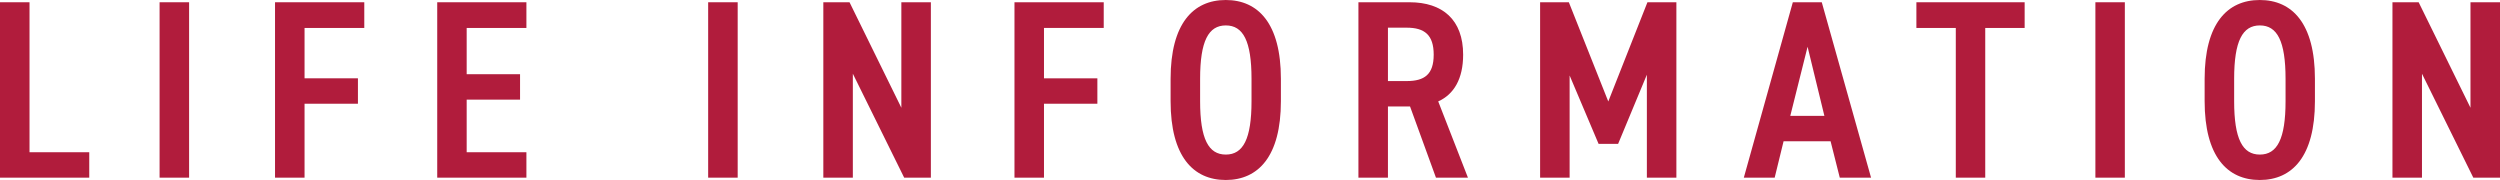
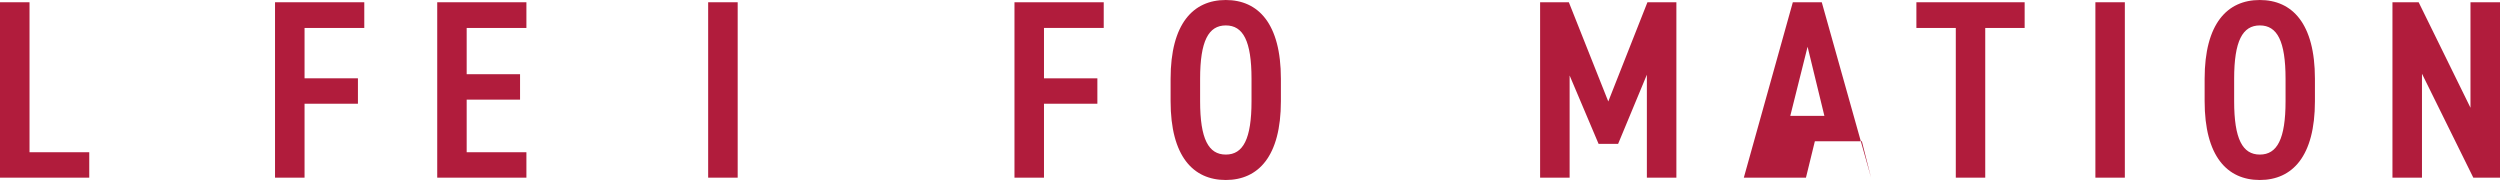
<svg xmlns="http://www.w3.org/2000/svg" id="_レイヤー_2" viewBox="0 0 354.05 25.48">
  <defs>
    <style>.cls-1{fill:#b11c3c;stroke-width:0px;}</style>
  </defs>
  <g id="_レイヤー_1-2">
    <path class="cls-1" d="m4.18,21.56h8.46v3.6H0V.32h4.18v21.24Z" />
-     <path class="cls-1" d="m26.78,25.16h-4.18V.32h4.18v24.84Z" />
    <path class="cls-1" d="m51.59.32v3.64h-8.46v7.13h7.56v3.6h-7.56v10.47h-4.18V.32h12.63Z" />
    <path class="cls-1" d="m74.55.32v3.64h-8.46v6.55h7.56v3.6h-7.56v7.45h8.46v3.6h-12.63V.32h12.63Z" />
    <path class="cls-1" d="m104.47,25.16h-4.18V.32h4.18v24.84Z" />
-     <path class="cls-1" d="m131.83.32v24.84h-3.78l-7.27-14.72v14.72h-4.18V.32h3.71l7.34,14.94V.32h4.18Z" />
    <path class="cls-1" d="m156.31.32v3.64h-8.46v7.13h7.56v3.6h-7.56v10.47h-4.18V.32h12.63Z" />
    <path class="cls-1" d="m165.78,14.33v-3.17c0-7.81,3.2-11.16,7.81-11.16s7.81,3.35,7.81,11.16v3.17c0,7.81-3.2,11.16-7.81,11.16s-7.81-3.35-7.81-11.16Zm4.18-3.17v3.17c0,5.36,1.19,7.56,3.64,7.56s3.64-2.2,3.64-7.56v-3.17c0-5.36-1.19-7.56-3.64-7.56s-3.64,2.2-3.64,7.56Z" />
-     <path class="cls-1" d="m203.36,25.16l-3.67-10.08h-3.13v10.08h-4.18V.32h7.24c4.68,0,7.59,2.48,7.59,7.42,0,3.42-1.3,5.62-3.53,6.62l4.21,10.8h-4.54Zm-4.14-13.68c2.52,0,3.82-.94,3.82-3.74s-1.3-3.82-3.82-3.82h-2.66v7.56h2.66Z" />
    <path class="cls-1" d="m227.77,14.36l5.54-14.04h4.1v24.84h-4.18v-14.58l-4.07,9.79h-2.77l-4.1-9.68v14.47h-4.18V.32h4.07l5.58,14.04Z" />
-     <path class="cls-1" d="m246.96,25.16L253.9.32h4.1l6.98,24.84h-4.43l-1.3-5.15h-6.66l-1.26,5.15h-4.39Zm6.59-8.75h4.82l-2.38-9.79-2.45,9.79Z" />
+     <path class="cls-1" d="m246.96,25.16L253.9.32h4.1l6.98,24.84l-1.3-5.15h-6.66l-1.26,5.15h-4.39Zm6.59-8.75h4.82l-2.38-9.79-2.45,9.79Z" />
    <path class="cls-1" d="m286.73.32v3.64h-5.58v21.2h-4.17V3.96h-5.58V.32h15.33Z" />
    <path class="cls-1" d="m300.92,25.16h-4.17V.32h4.17v24.84Z" />
    <path class="cls-1" d="m312.22,14.33v-3.17c0-7.81,3.2-11.16,7.81-11.16s7.81,3.35,7.81,11.16v3.17c0,7.81-3.2,11.16-7.81,11.16s-7.81-3.35-7.81-11.16Zm4.18-3.17v3.17c0,5.36,1.19,7.56,3.64,7.56s3.64-2.2,3.64-7.56v-3.17c0-5.36-1.19-7.56-3.64-7.56s-3.64,2.2-3.64,7.56Z" />
    <path class="cls-1" d="m354.05.32v24.84h-3.78l-7.27-14.72v14.72h-4.18V.32h3.71l7.34,14.94V.32h4.18Z" />
  </g>
</svg>